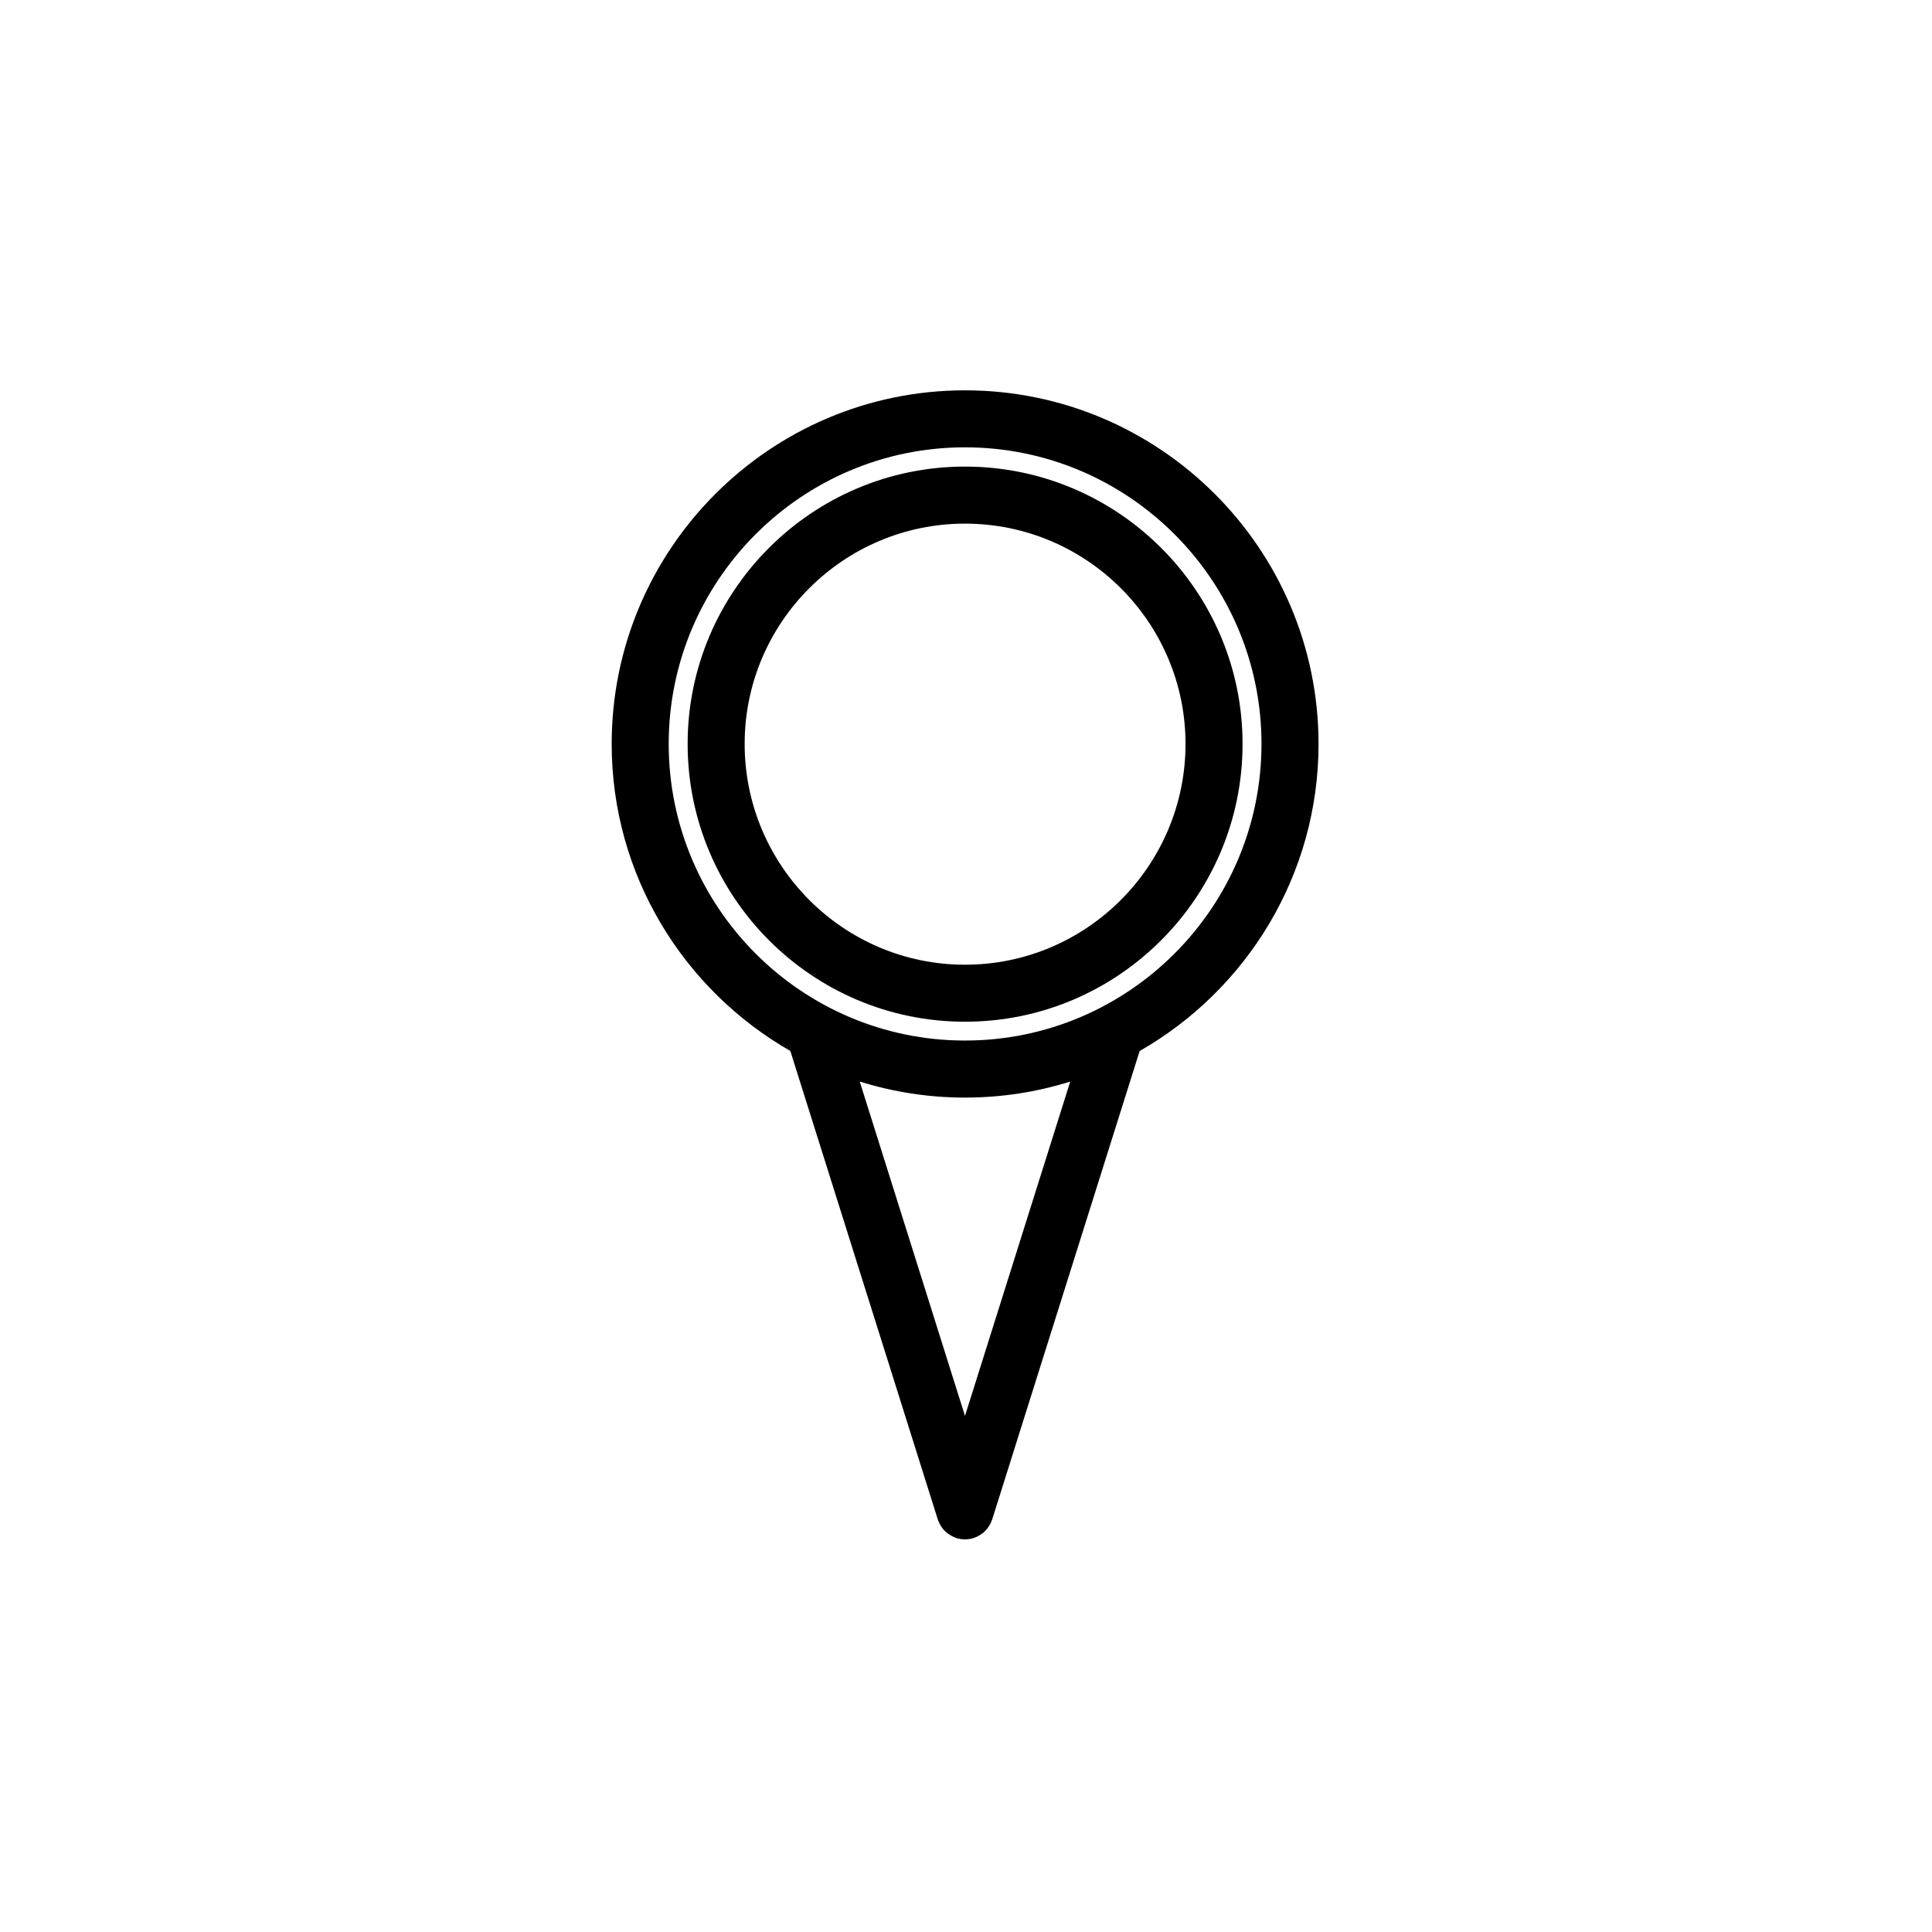
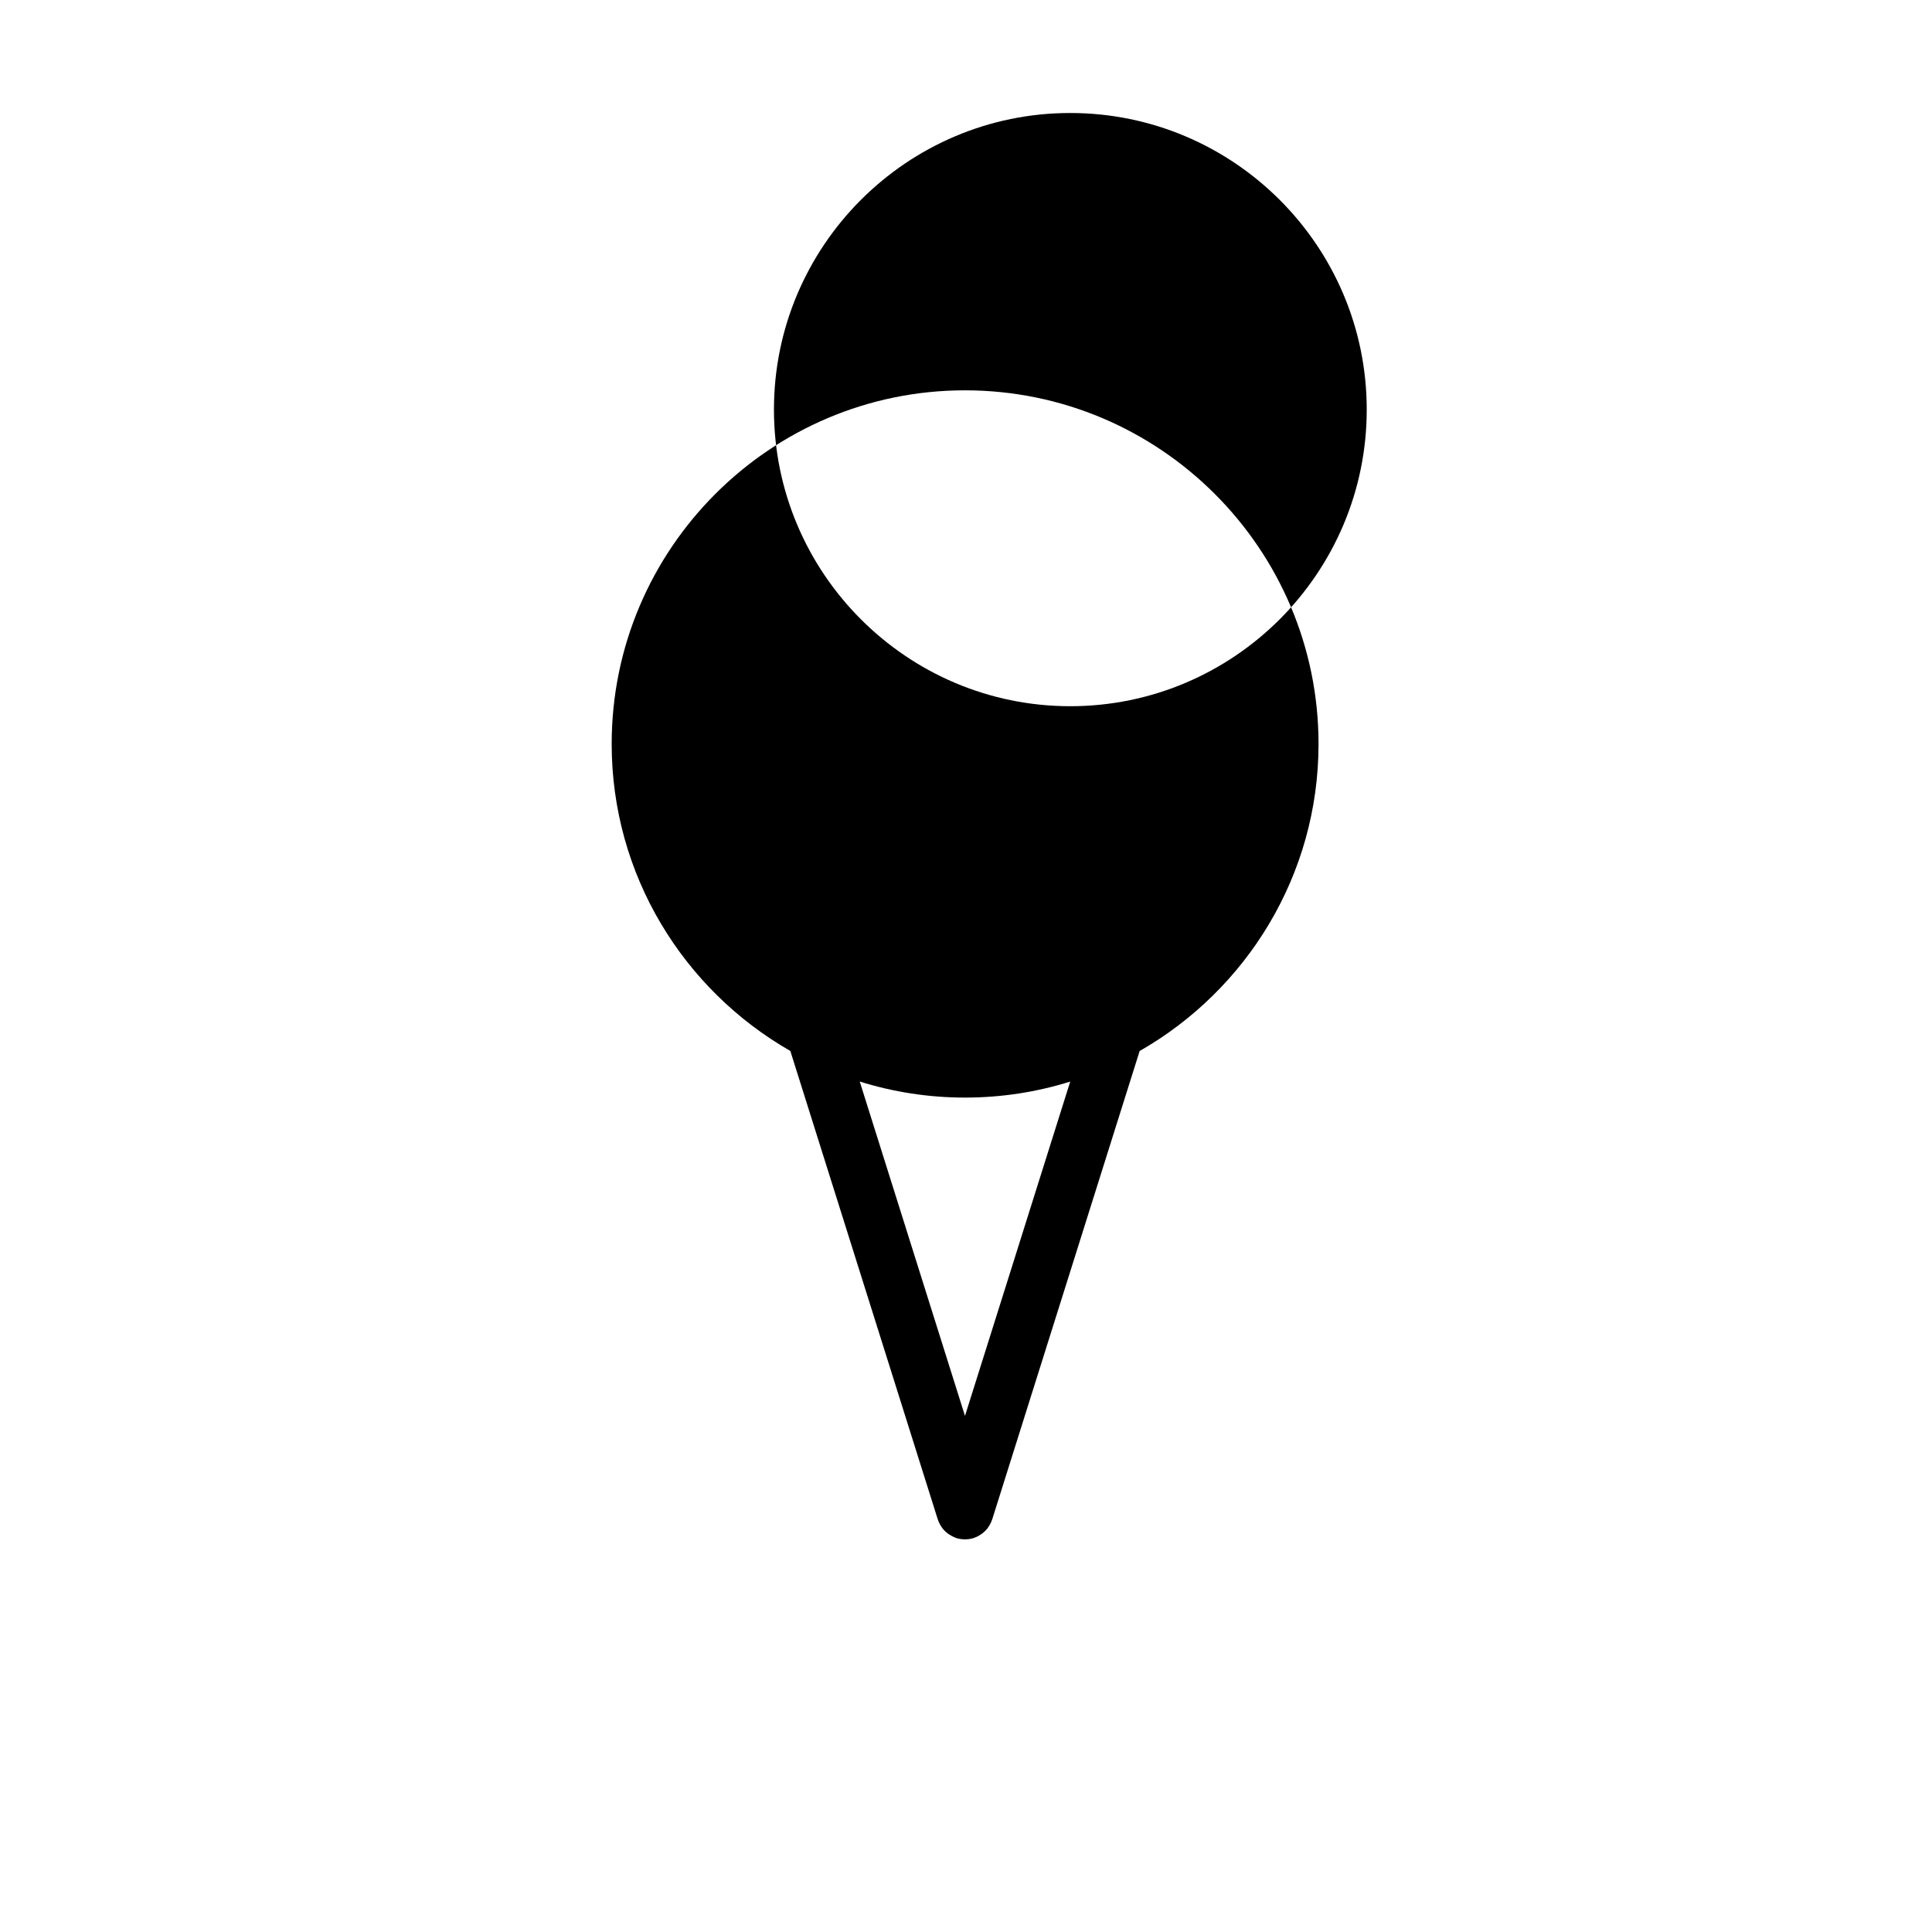
<svg xmlns="http://www.w3.org/2000/svg" fill="#000000" width="800px" height="800px" version="1.1" viewBox="144 144 512 512">
  <g>
-     <path d="m399.73 247.44c-51.629 0-93.629 42.039-93.629 93.707 0 34.816 19.109 65.203 47.344 81.367l39.039 124.03c0 0.004 0 0.012 0.004 0.016l0.035 0.109c0.012 0.039 0.039 0.066 0.051 0.105 0.223 0.672 0.551 1.301 0.945 1.883 0.066 0.098 0.117 0.191 0.188 0.281 0.414 0.551 0.902 1.027 1.457 1.449 0.117 0.09 0.238 0.168 0.363 0.25 0.539 0.363 1.117 0.676 1.762 0.898 0.047 0.016 0.086 0.039 0.125 0.055 0.016 0.004 0.031 0.016 0.047 0.02 0.711 0.223 1.422 0.312 2.133 0.328 0.047 0 0.09 0.02 0.137 0.02 0.047 0 0.09-0.02 0.137-0.02 0.711-0.016 1.422-0.105 2.133-0.328 0.016-0.004 0.031-0.016 0.047-0.02 0.047-0.016 0.082-0.039 0.121-0.055 0.645-0.215 1.23-0.527 1.77-0.898 0.121-0.086 0.242-0.16 0.363-0.25 0.551-0.422 1.043-0.902 1.457-1.445 0.07-0.098 0.121-0.195 0.188-0.293 0.398-0.586 0.727-1.211 0.945-1.879 0.012-0.039 0.039-0.066 0.051-0.105l0.035-0.109c0.004-0.004 0.004-0.012 0.004-0.016l39.035-124.01c28.27-16.152 47.41-46.547 47.41-81.387-0.004-51.672-42.031-93.703-93.695-93.703zm0 271.79-27.891-88.613c8.816 2.762 18.184 4.254 27.891 4.254 9.707 0 19.074-1.484 27.891-4.242zm0-99.477c-43.293 0-78.516-35.266-78.516-78.613 0-43.336 35.223-78.594 78.516-78.594 43.332 0 78.578 35.258 78.578 78.594 0 43.348-35.246 78.613-78.578 78.613z" />
-     <path d="m399.73 267.65c-40.527 0-73.5 32.969-73.5 73.496 0 40.598 32.973 73.621 73.5 73.621 40.566 0 73.562-33.031 73.562-73.621 0-40.527-32.996-73.496-73.562-73.496zm0 132.01c-32.199 0-58.387-26.25-58.387-58.508 0-32.195 26.191-58.383 58.387-58.383 32.23 0 58.445 26.188 58.445 58.383 0 32.258-26.211 58.508-58.445 58.508z" />
+     <path d="m399.73 247.44c-51.629 0-93.629 42.039-93.629 93.707 0 34.816 19.109 65.203 47.344 81.367l39.039 124.03c0 0.004 0 0.012 0.004 0.016l0.035 0.109c0.012 0.039 0.039 0.066 0.051 0.105 0.223 0.672 0.551 1.301 0.945 1.883 0.066 0.098 0.117 0.191 0.188 0.281 0.414 0.551 0.902 1.027 1.457 1.449 0.117 0.09 0.238 0.168 0.363 0.25 0.539 0.363 1.117 0.676 1.762 0.898 0.047 0.016 0.086 0.039 0.125 0.055 0.016 0.004 0.031 0.016 0.047 0.02 0.711 0.223 1.422 0.312 2.133 0.328 0.047 0 0.09 0.02 0.137 0.02 0.047 0 0.09-0.02 0.137-0.02 0.711-0.016 1.422-0.105 2.133-0.328 0.016-0.004 0.031-0.016 0.047-0.02 0.047-0.016 0.082-0.039 0.121-0.055 0.645-0.215 1.23-0.527 1.77-0.898 0.121-0.086 0.242-0.16 0.363-0.25 0.551-0.422 1.043-0.902 1.457-1.445 0.07-0.098 0.121-0.195 0.188-0.293 0.398-0.586 0.727-1.211 0.945-1.879 0.012-0.039 0.039-0.066 0.051-0.105l0.035-0.109c0.004-0.004 0.004-0.012 0.004-0.016l39.035-124.01c28.27-16.152 47.41-46.547 47.41-81.387-0.004-51.672-42.031-93.703-93.695-93.703zm0 271.79-27.891-88.613c8.816 2.762 18.184 4.254 27.891 4.254 9.707 0 19.074-1.484 27.891-4.242m0-99.477c-43.293 0-78.516-35.266-78.516-78.613 0-43.336 35.223-78.594 78.516-78.594 43.332 0 78.578 35.258 78.578 78.594 0 43.348-35.246 78.613-78.578 78.613z" />
  </g>
</svg>